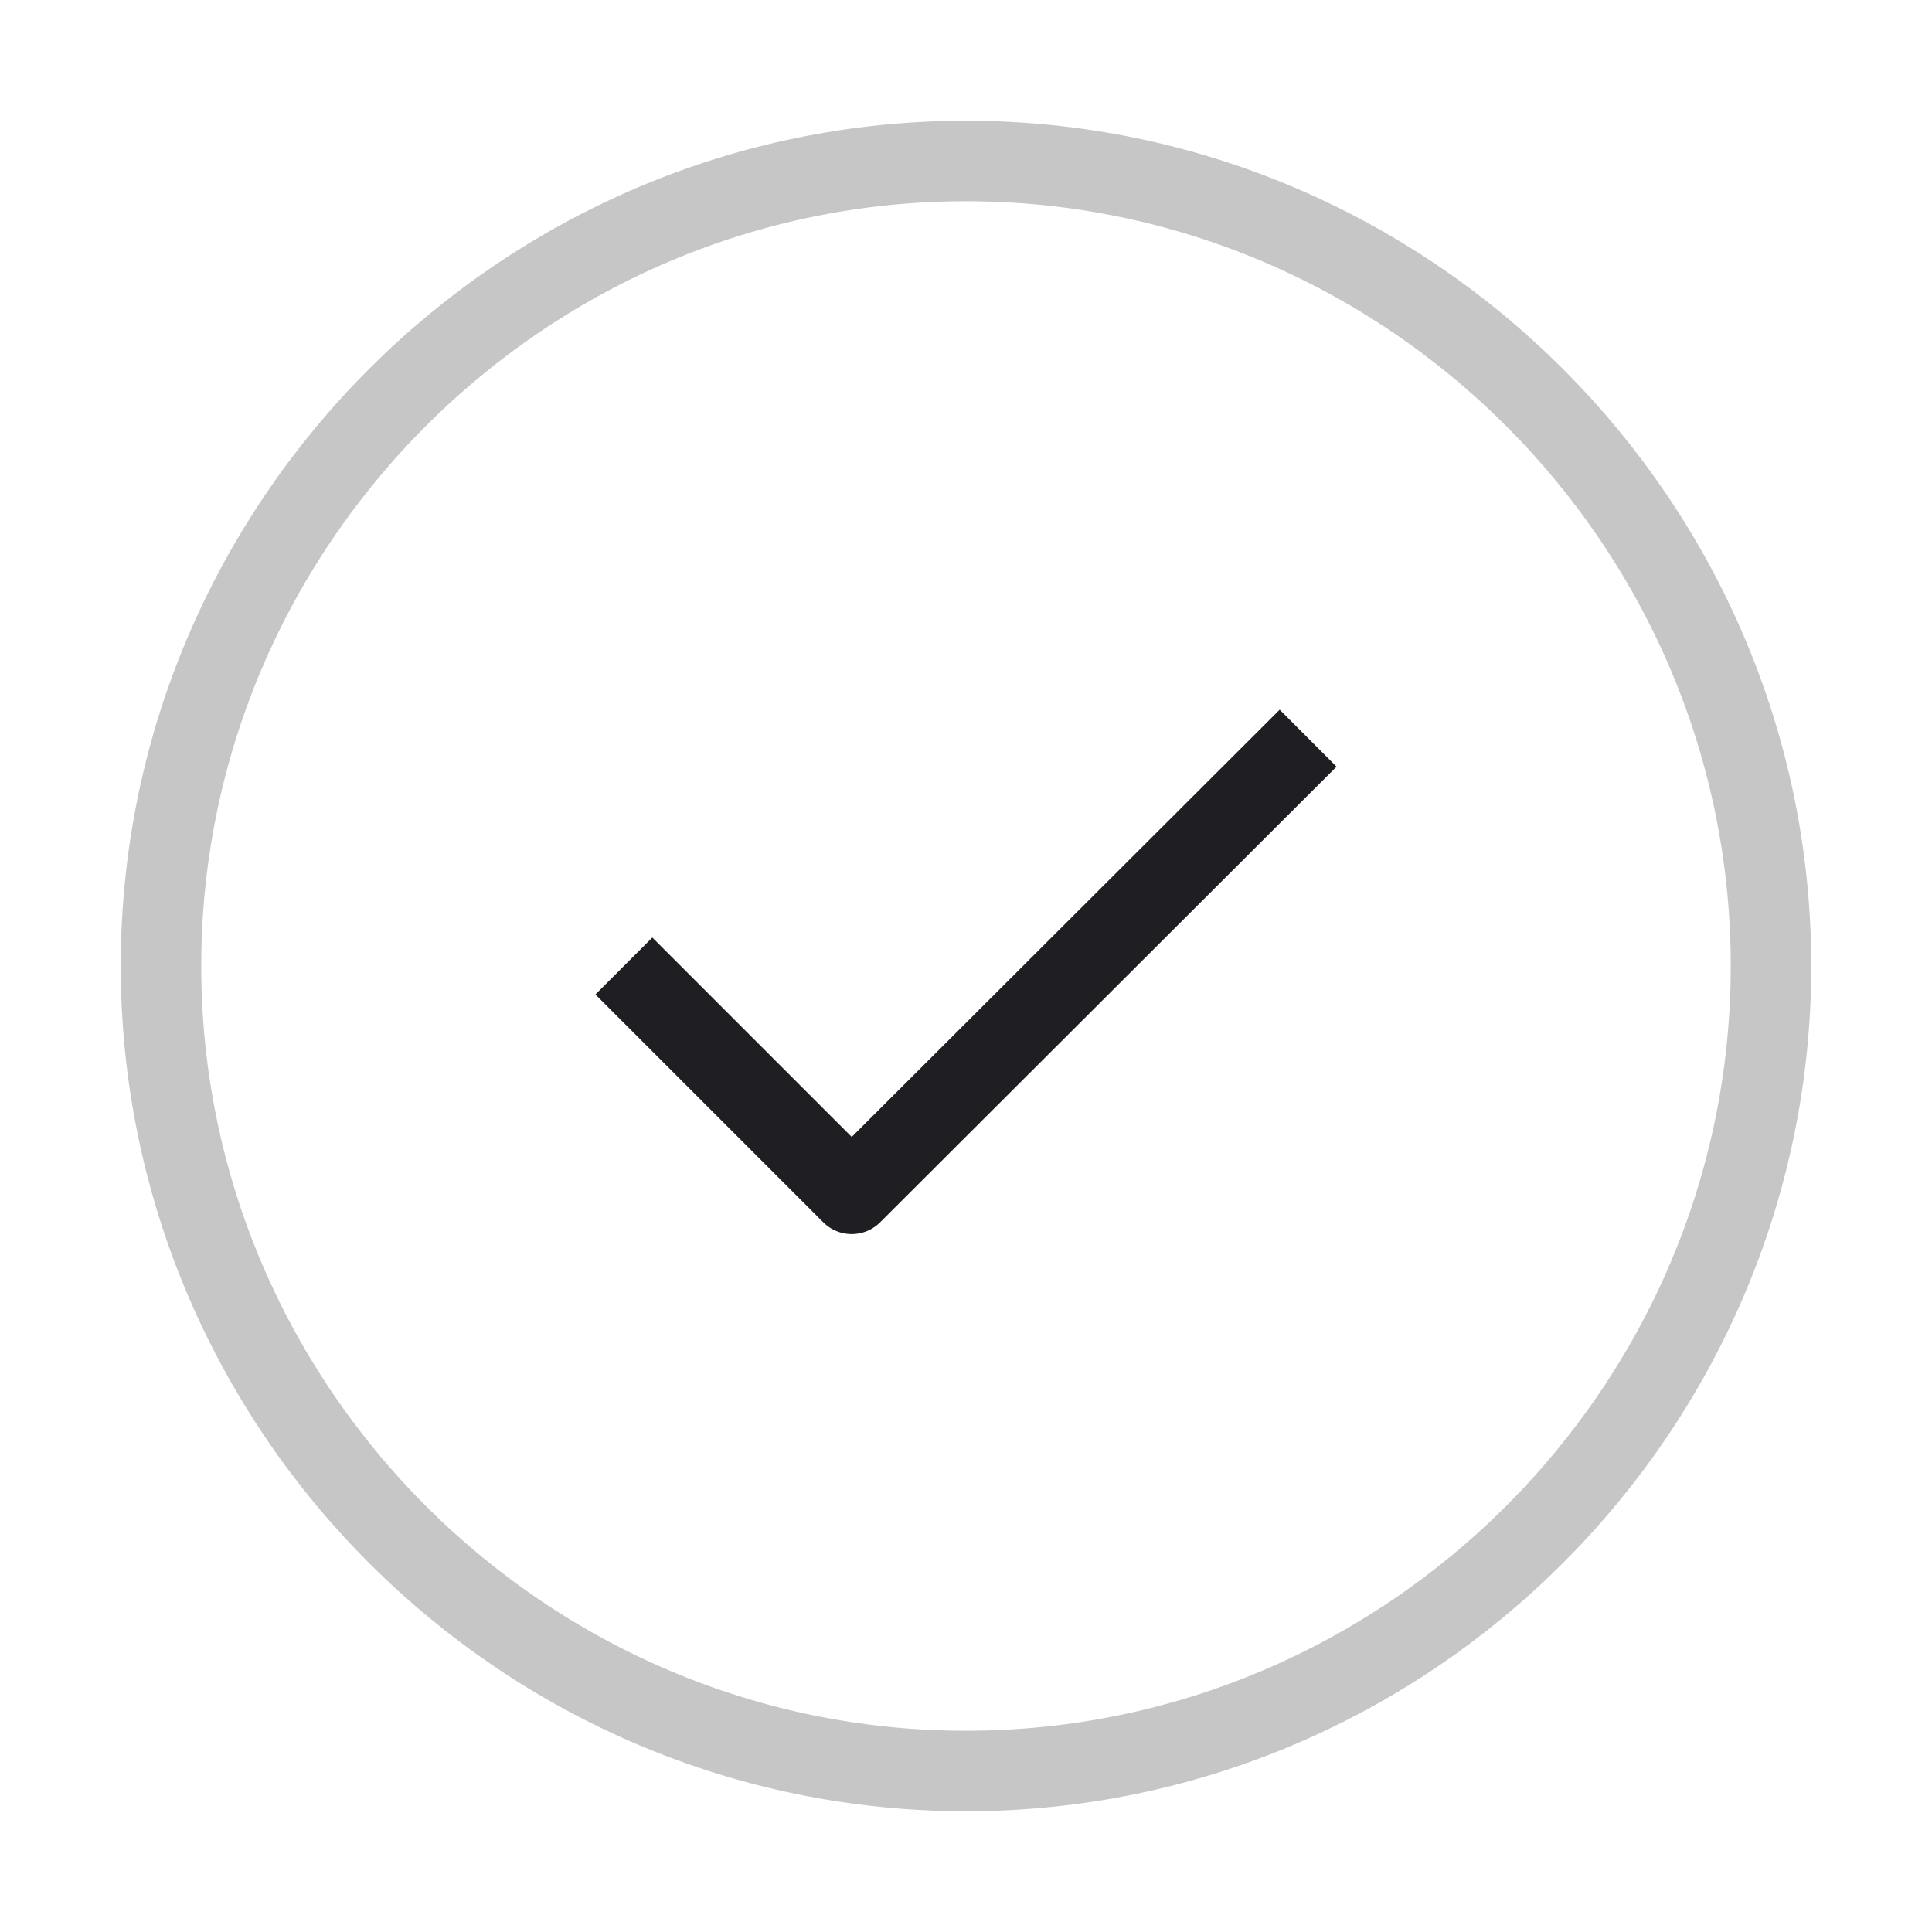
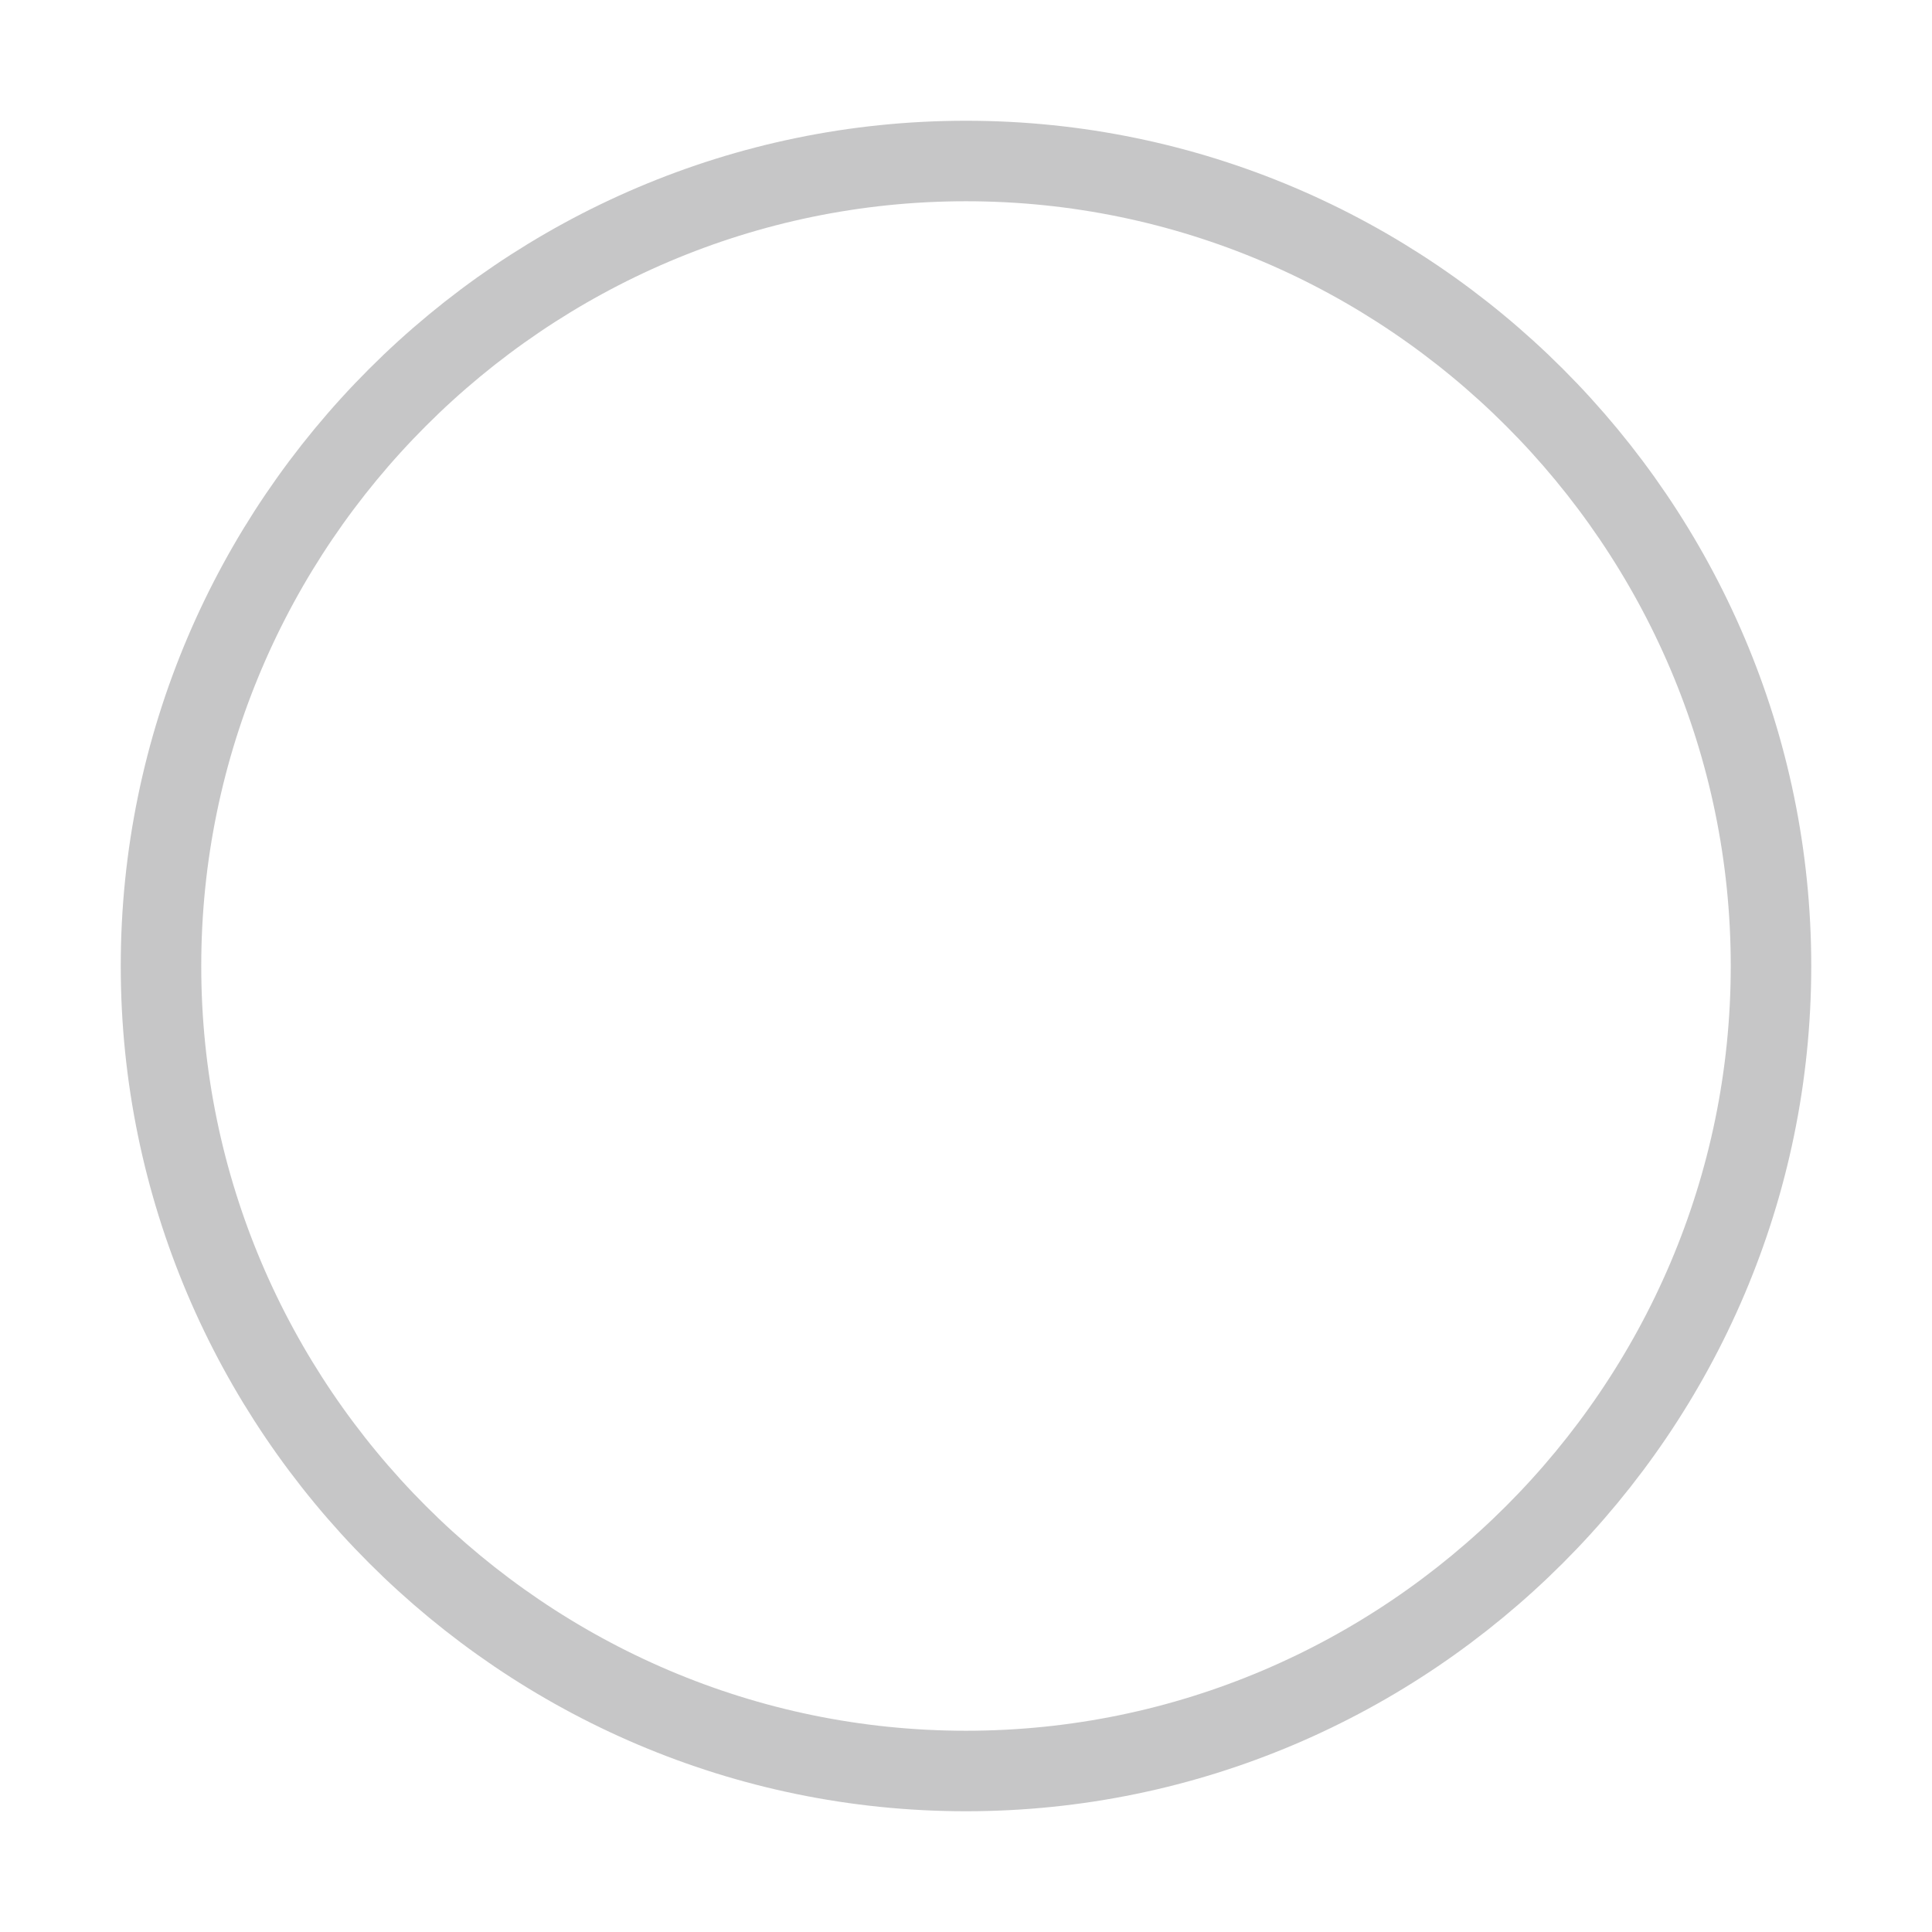
<svg xmlns="http://www.w3.org/2000/svg" width="24" height="24" viewBox="0 0 24 24" fill="none">
  <path opacity="0.25" d="M12 22C17.5 22 22 17.5 22 12C22 6.5 17.5 2 12 2C6.5 2 2 6.5 2 12C2 17.5 6.5 22 12 22Z" stroke="#1E1E23" strokeWidth="1.5" strokeLinecap="round" stroke-linejoin="round" />
-   <path d="M7.75 12L10.58 14.83L16.25 9.17" stroke="#1E1E23" strokeWidth="1.5" strokeLinecap="round" stroke-linejoin="round" />
</svg>